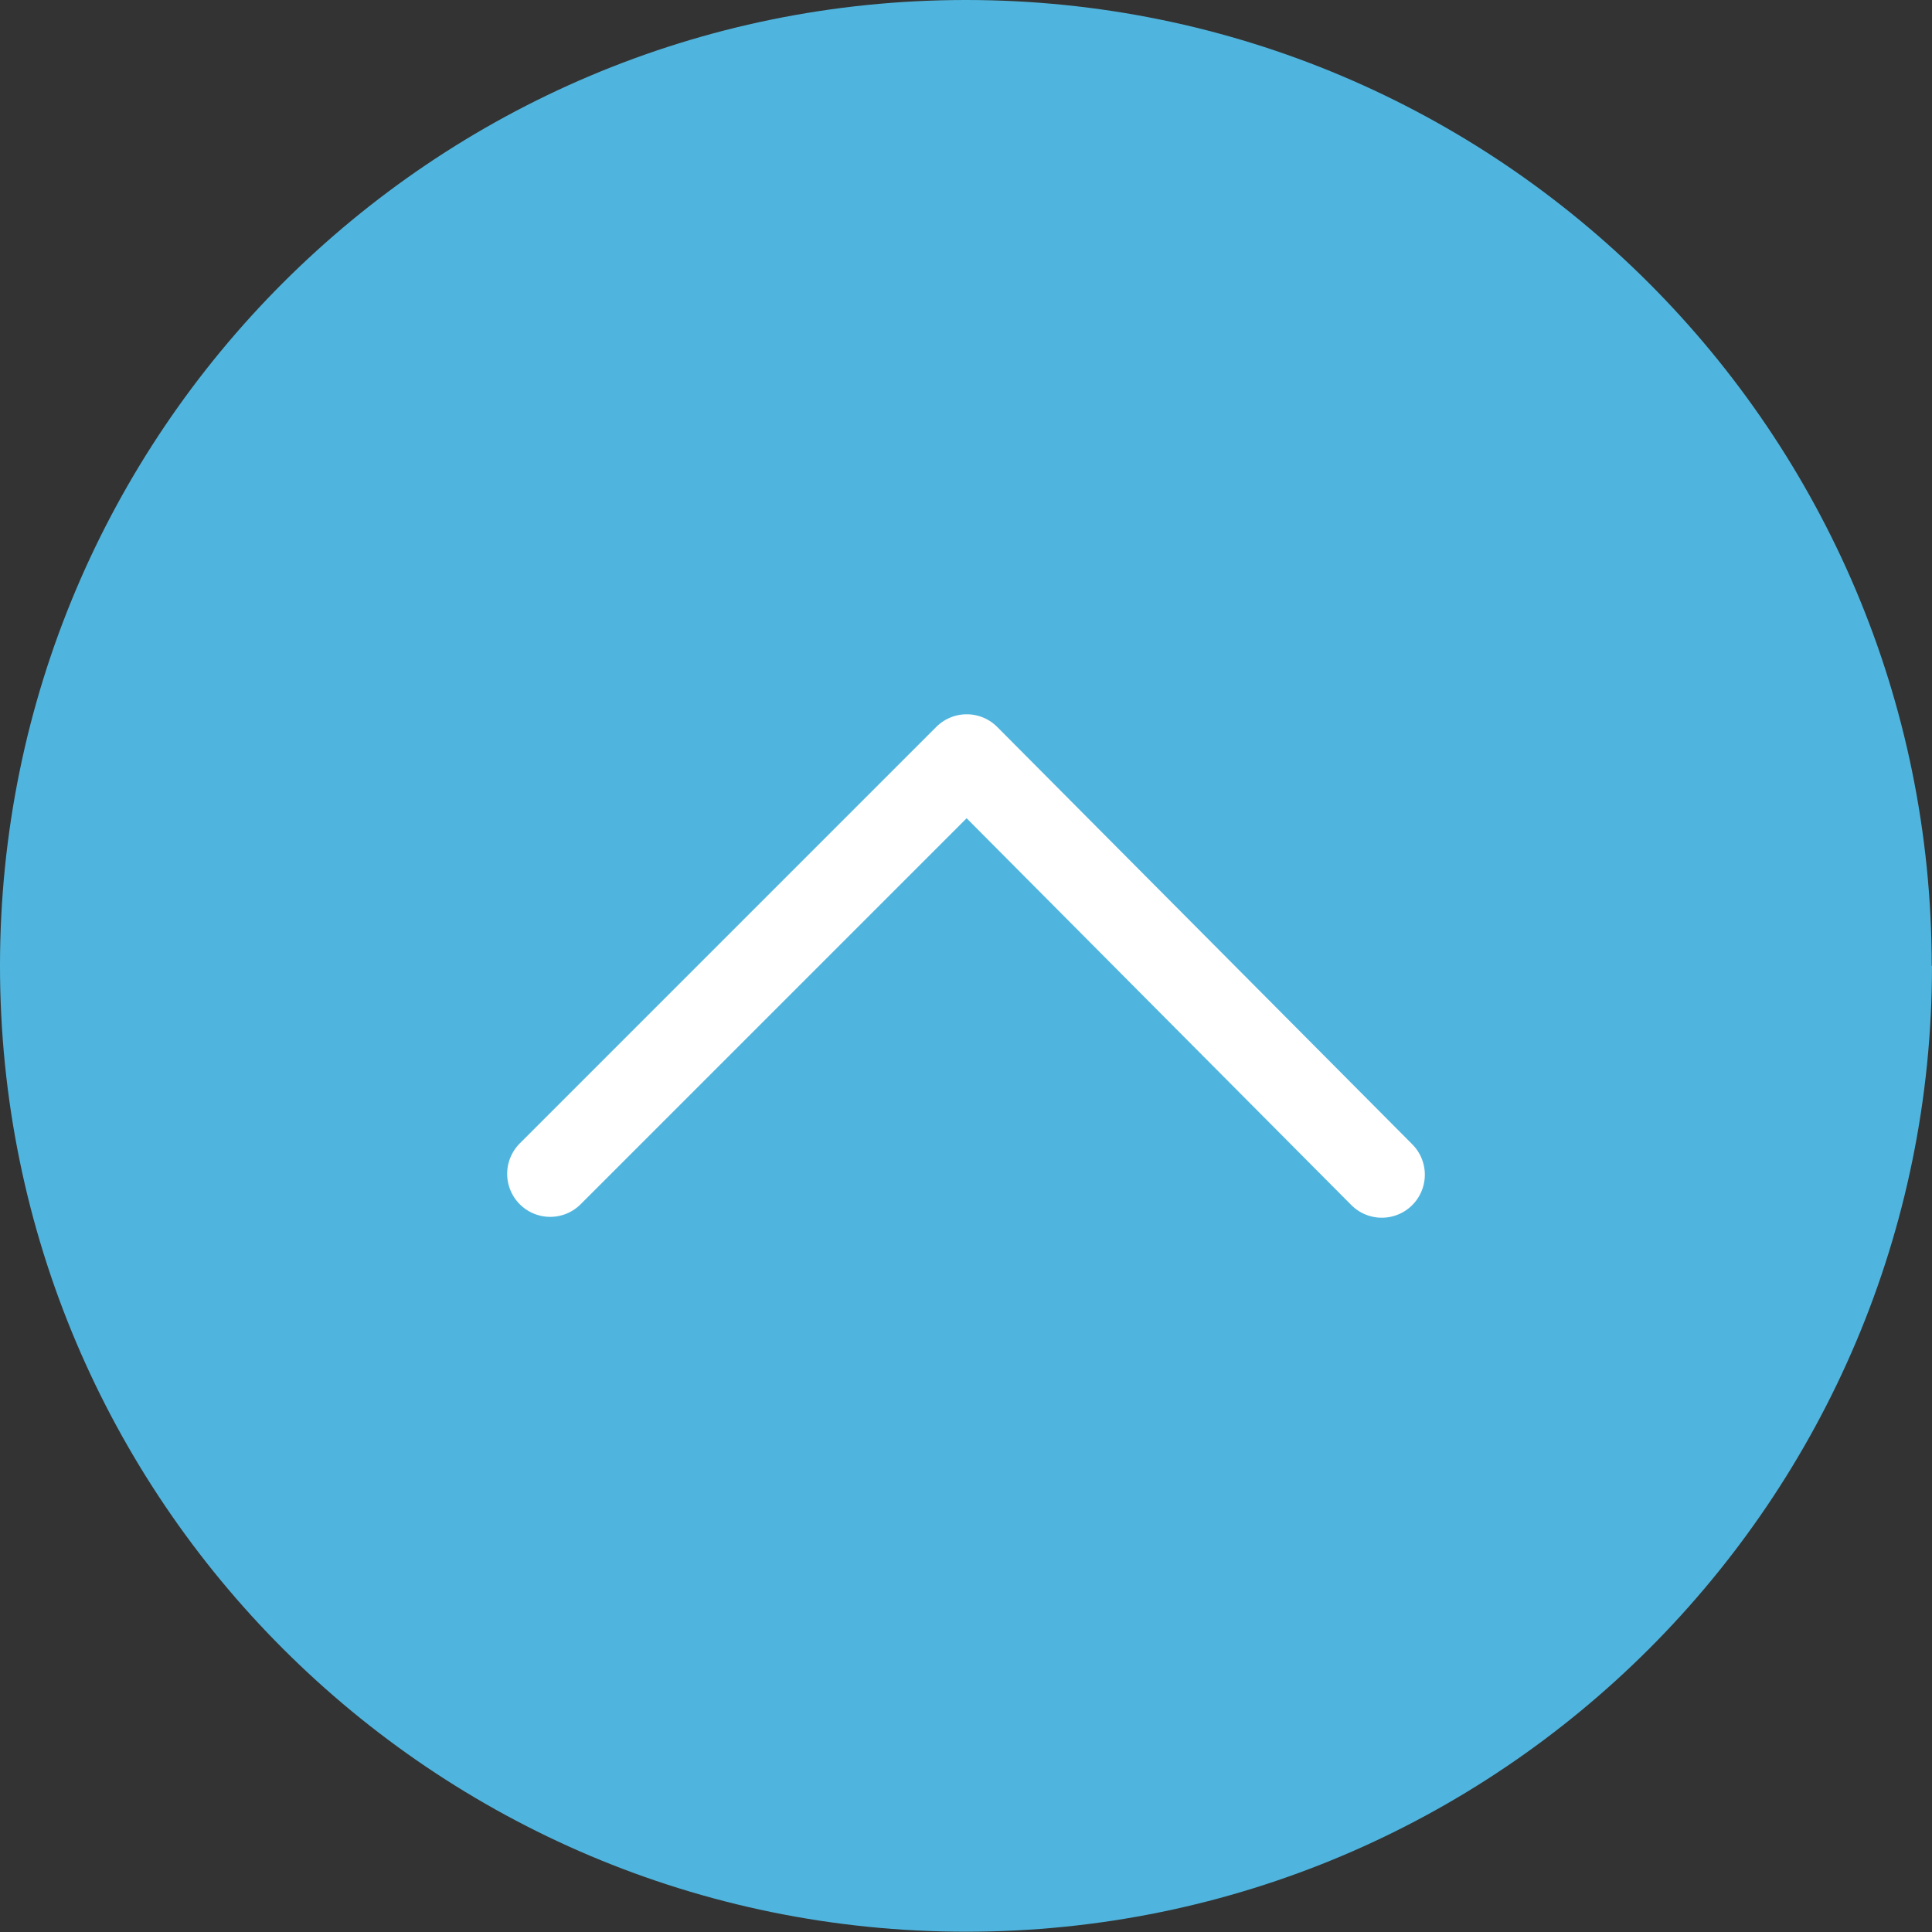
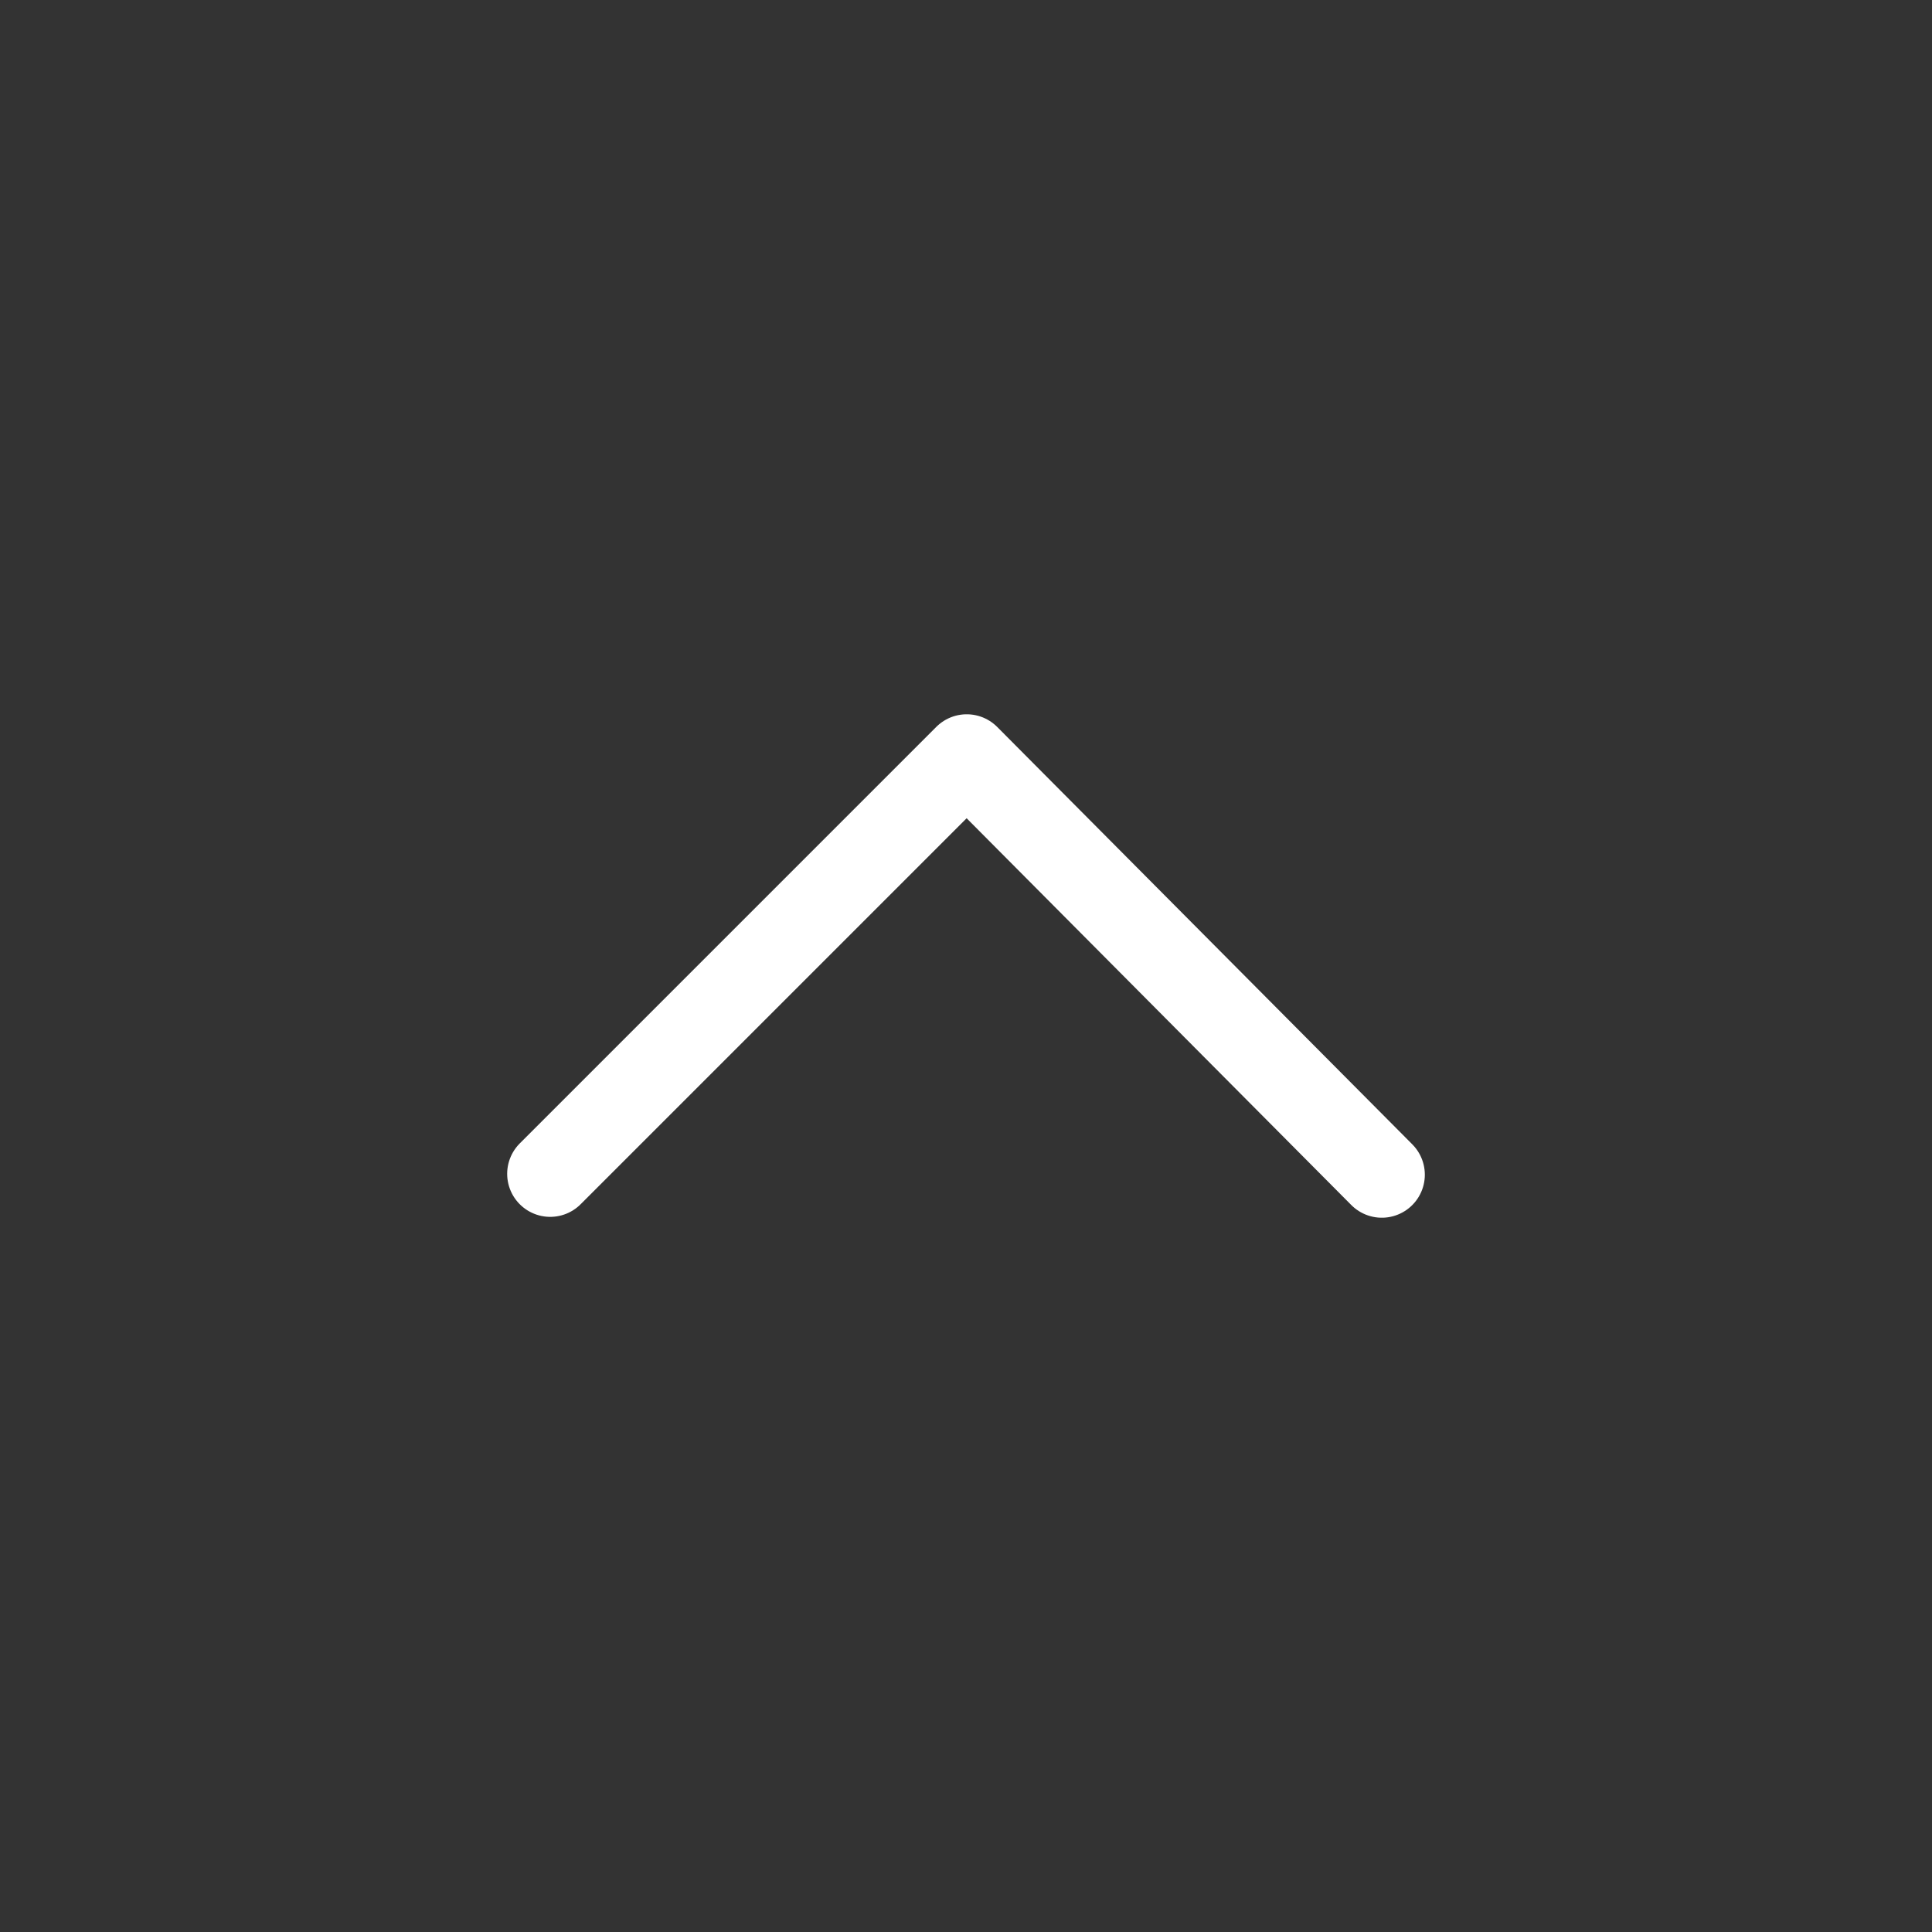
<svg xmlns="http://www.w3.org/2000/svg" id="_レイヤー_2" viewBox="0 0 67.35 67.35">
  <rect x="0" y="0" width="67.35" height="67.35" fill="#333333" stroke="none" />
  <defs>
    <style>.cls-1{fill:#54c3f1;opacity:.9;stroke-width:0px;}.cls-2{fill:none;stroke:#fff;stroke-linecap:round;stroke-linejoin:round;stroke-width:3px;}</style>
  </defs>
  <g id="_レイヤー_2-2">
-     <path class="cls-1" d="m67.35,33.67c0,18.6-15.08,33.67-33.67,33.67S0,52.27,0,33.67,15.08,0,33.67,0s33.67,15.08,33.67,33.67Z" />
    <polyline class="cls-2" points="19.18 40.92 33.7 26.4 48.17 40.95" />
  </g>
</svg>